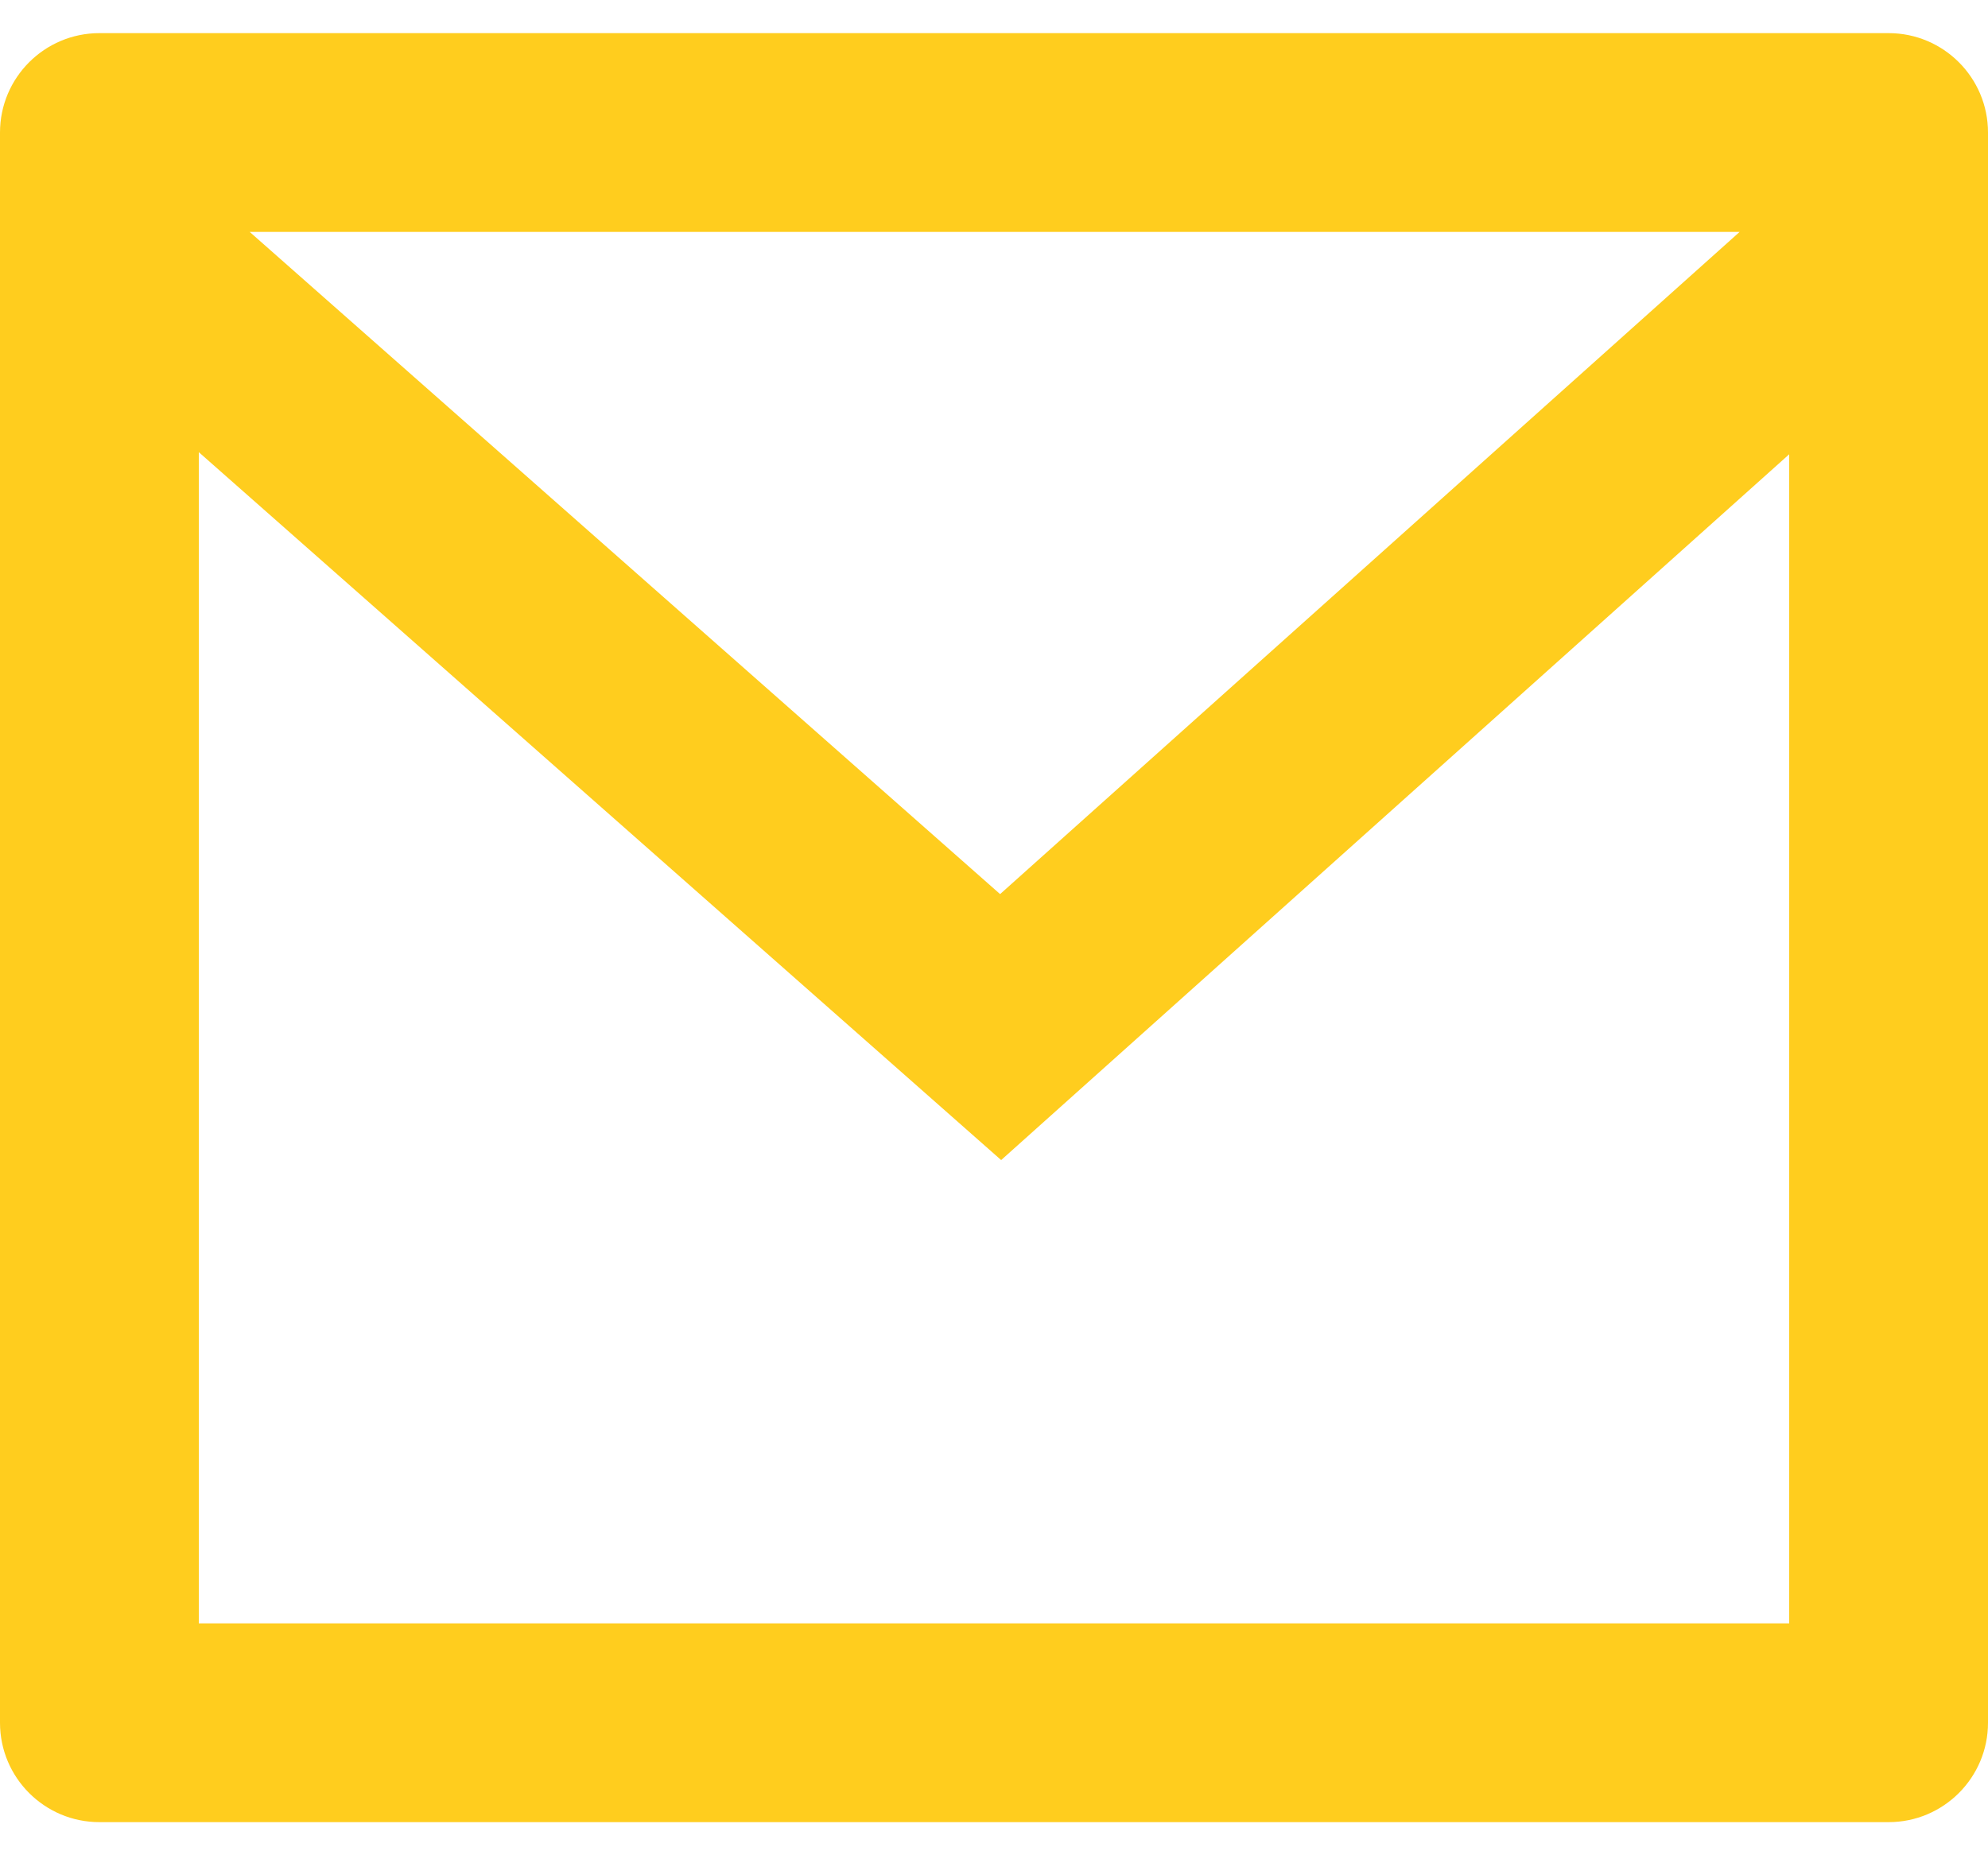
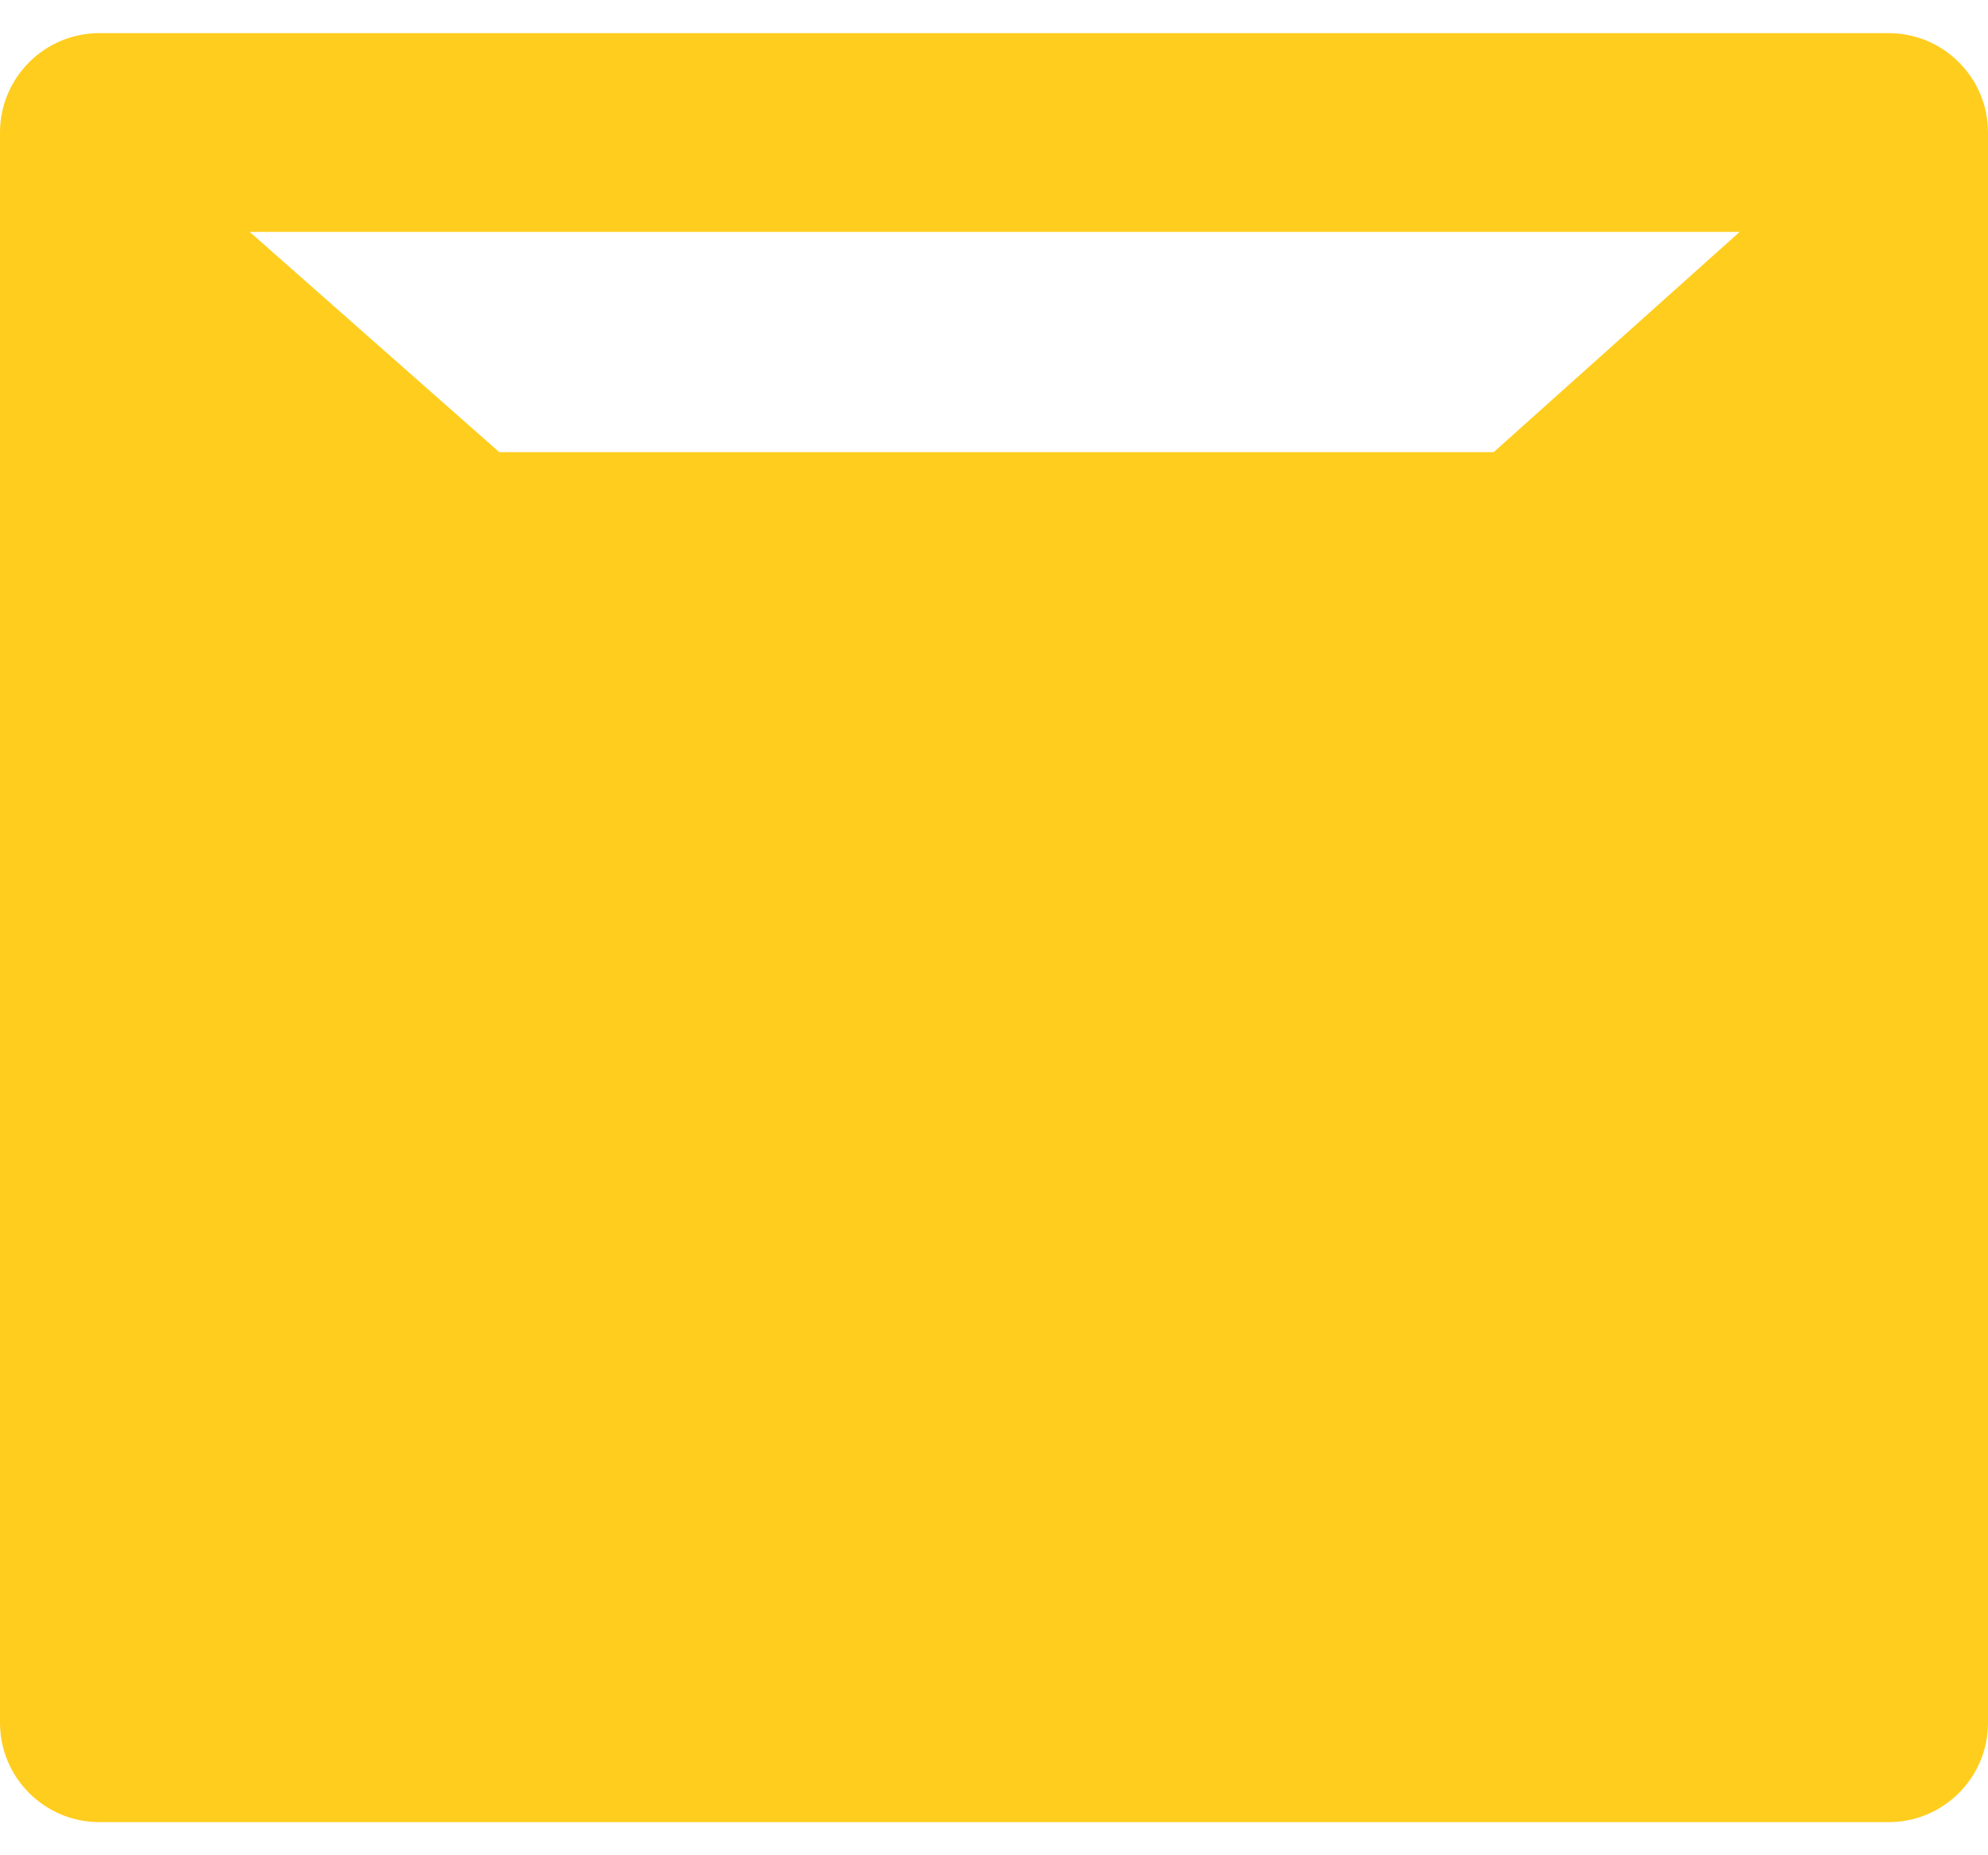
<svg xmlns="http://www.w3.org/2000/svg" width="15" height="14" viewBox="0 0 15 14" fill="none">
-   <path d="M0.75 0.25H14.25C14.664 0.25 15 0.586 15 1V13C15 13.414 14.664 13.75 14.25 13.75H0.75C0.336 13.75 0 13.414 0 13V1C0 0.586 0.336 0.25 0.75 0.25ZM13.5 3.428L7.554 8.754L1.5 3.412V12.25H13.5V3.428ZM1.884 1.75L7.546 6.747L13.126 1.75H1.884Z" fill="#FFCD1E" />
+   <path d="M0.75 0.25H14.25C14.664 0.25 15 0.586 15 1V13C15 13.414 14.664 13.75 14.25 13.75H0.75C0.336 13.75 0 13.414 0 13V1C0 0.586 0.336 0.25 0.75 0.25ZM13.5 3.428L7.554 8.754L1.5 3.412H13.5V3.428ZM1.884 1.75L7.546 6.747L13.126 1.75H1.884Z" fill="#FFCD1E" />
</svg>